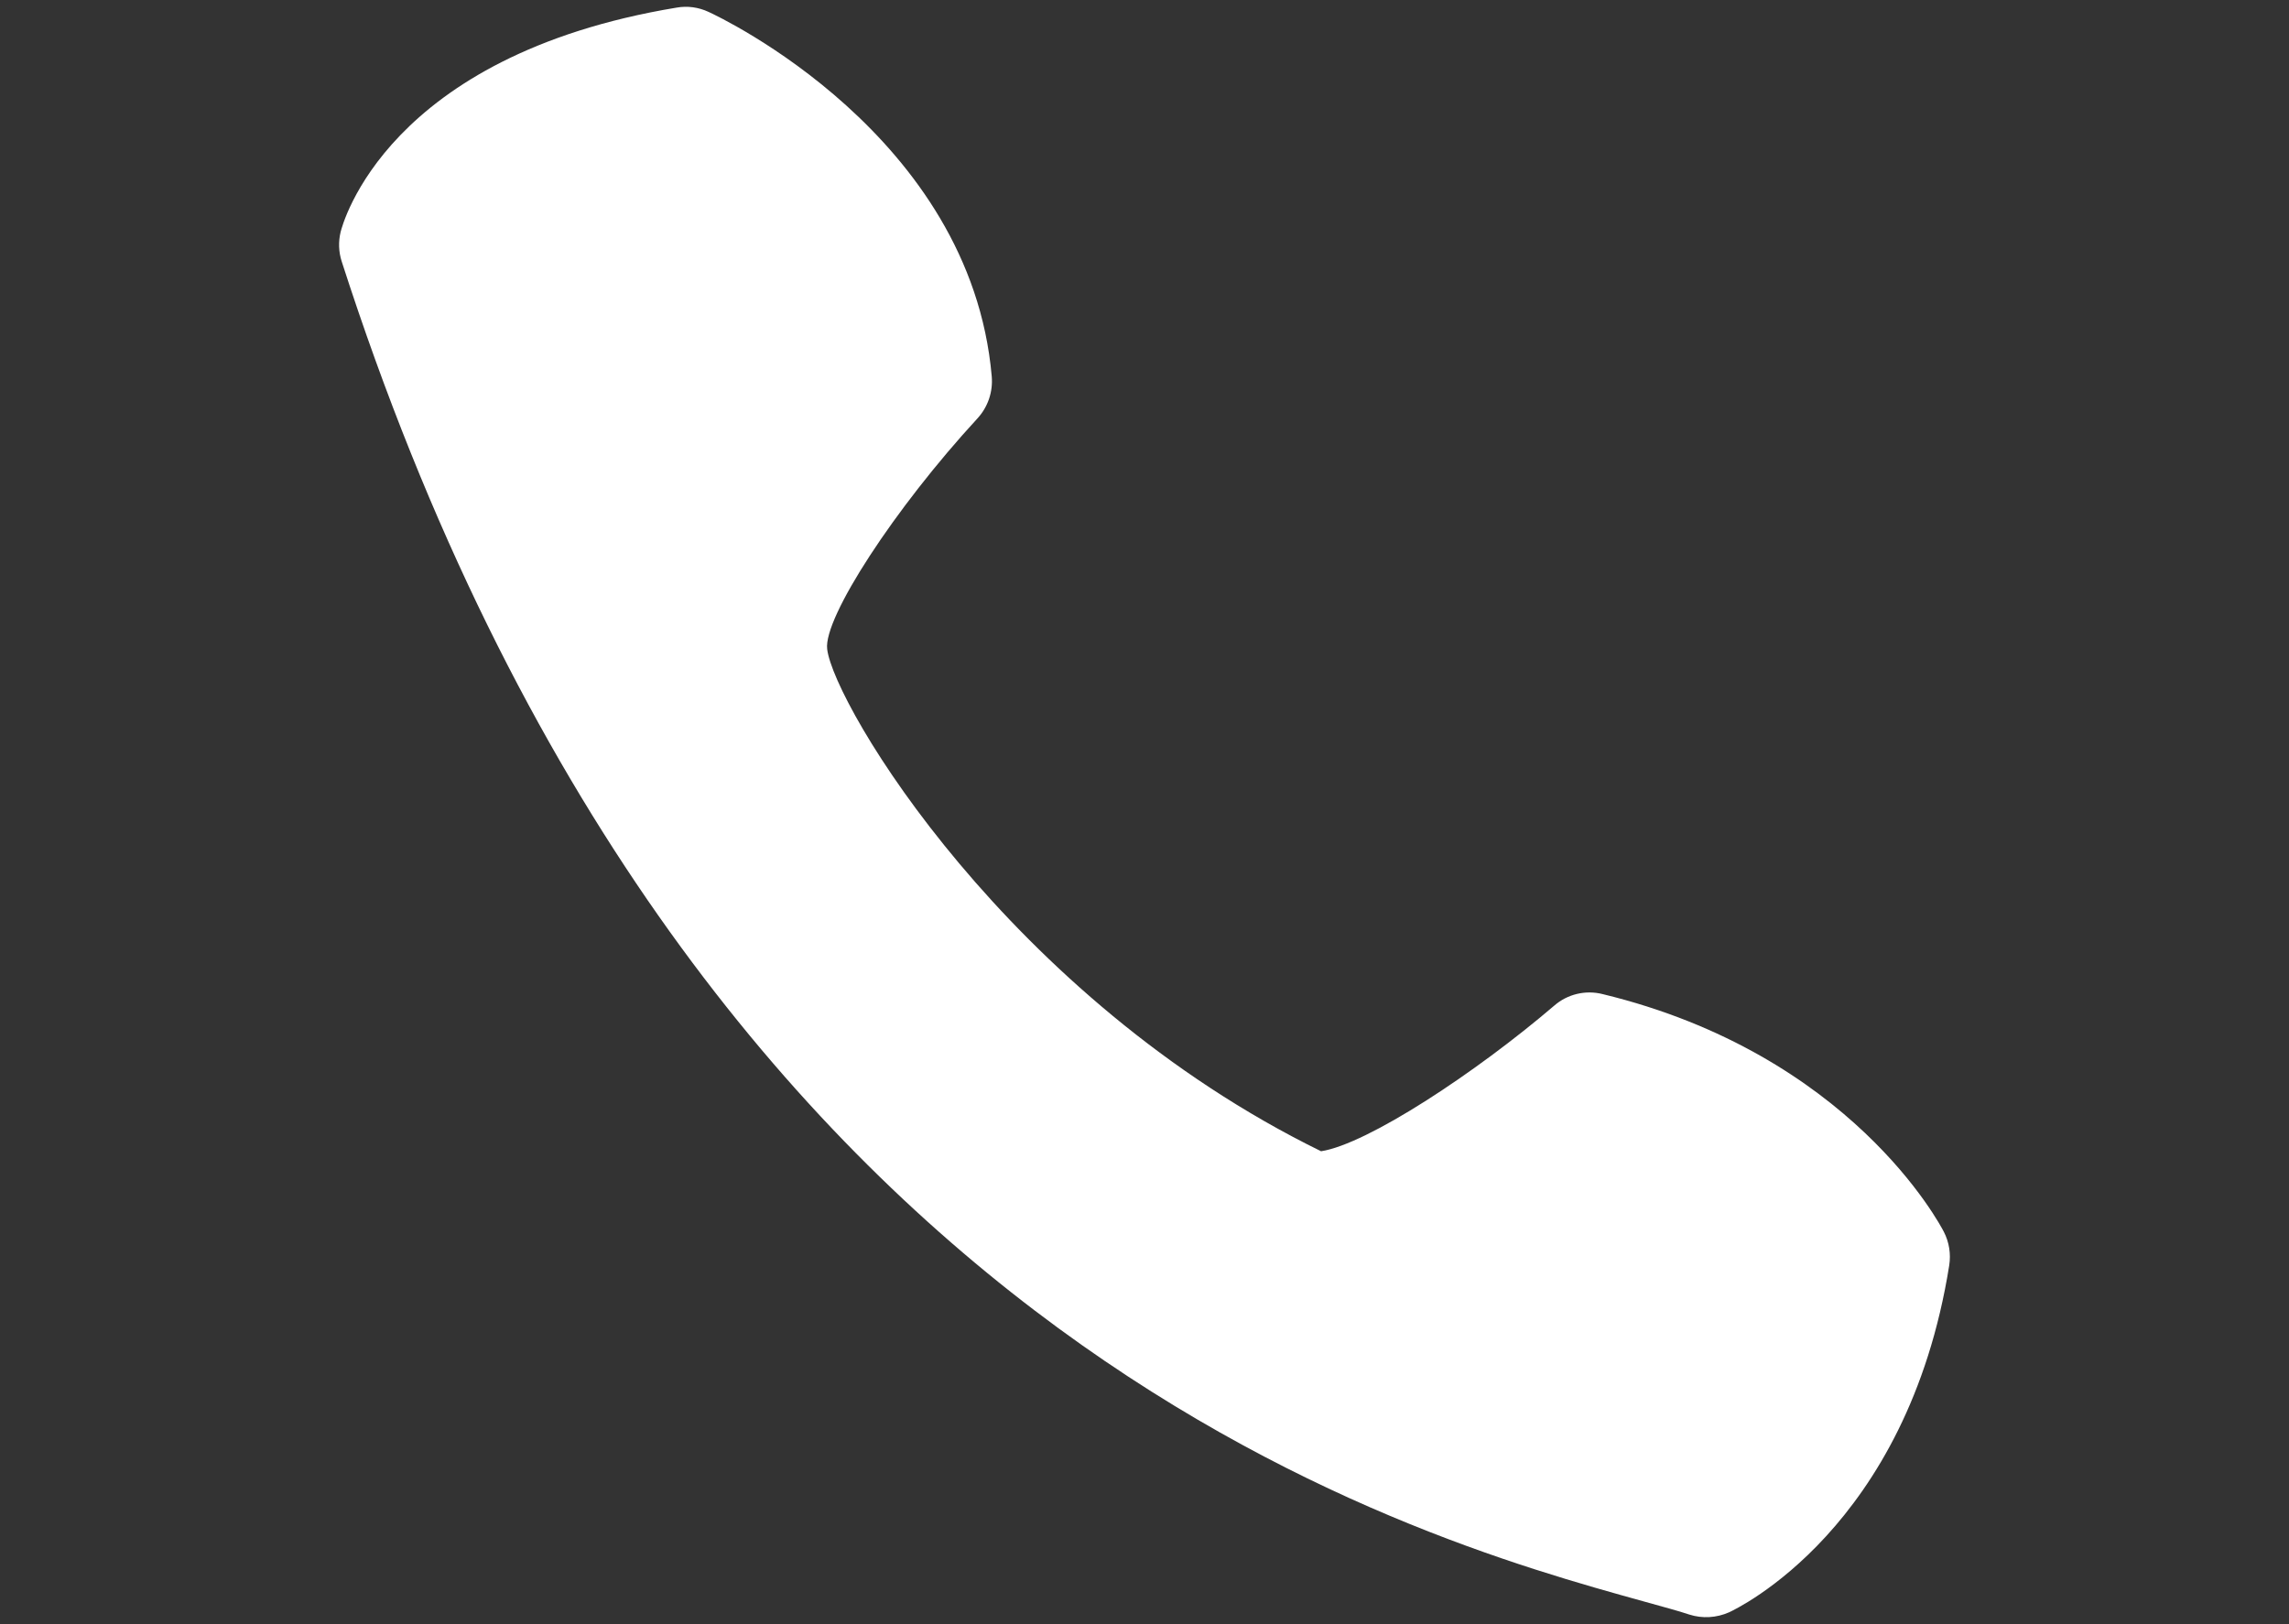
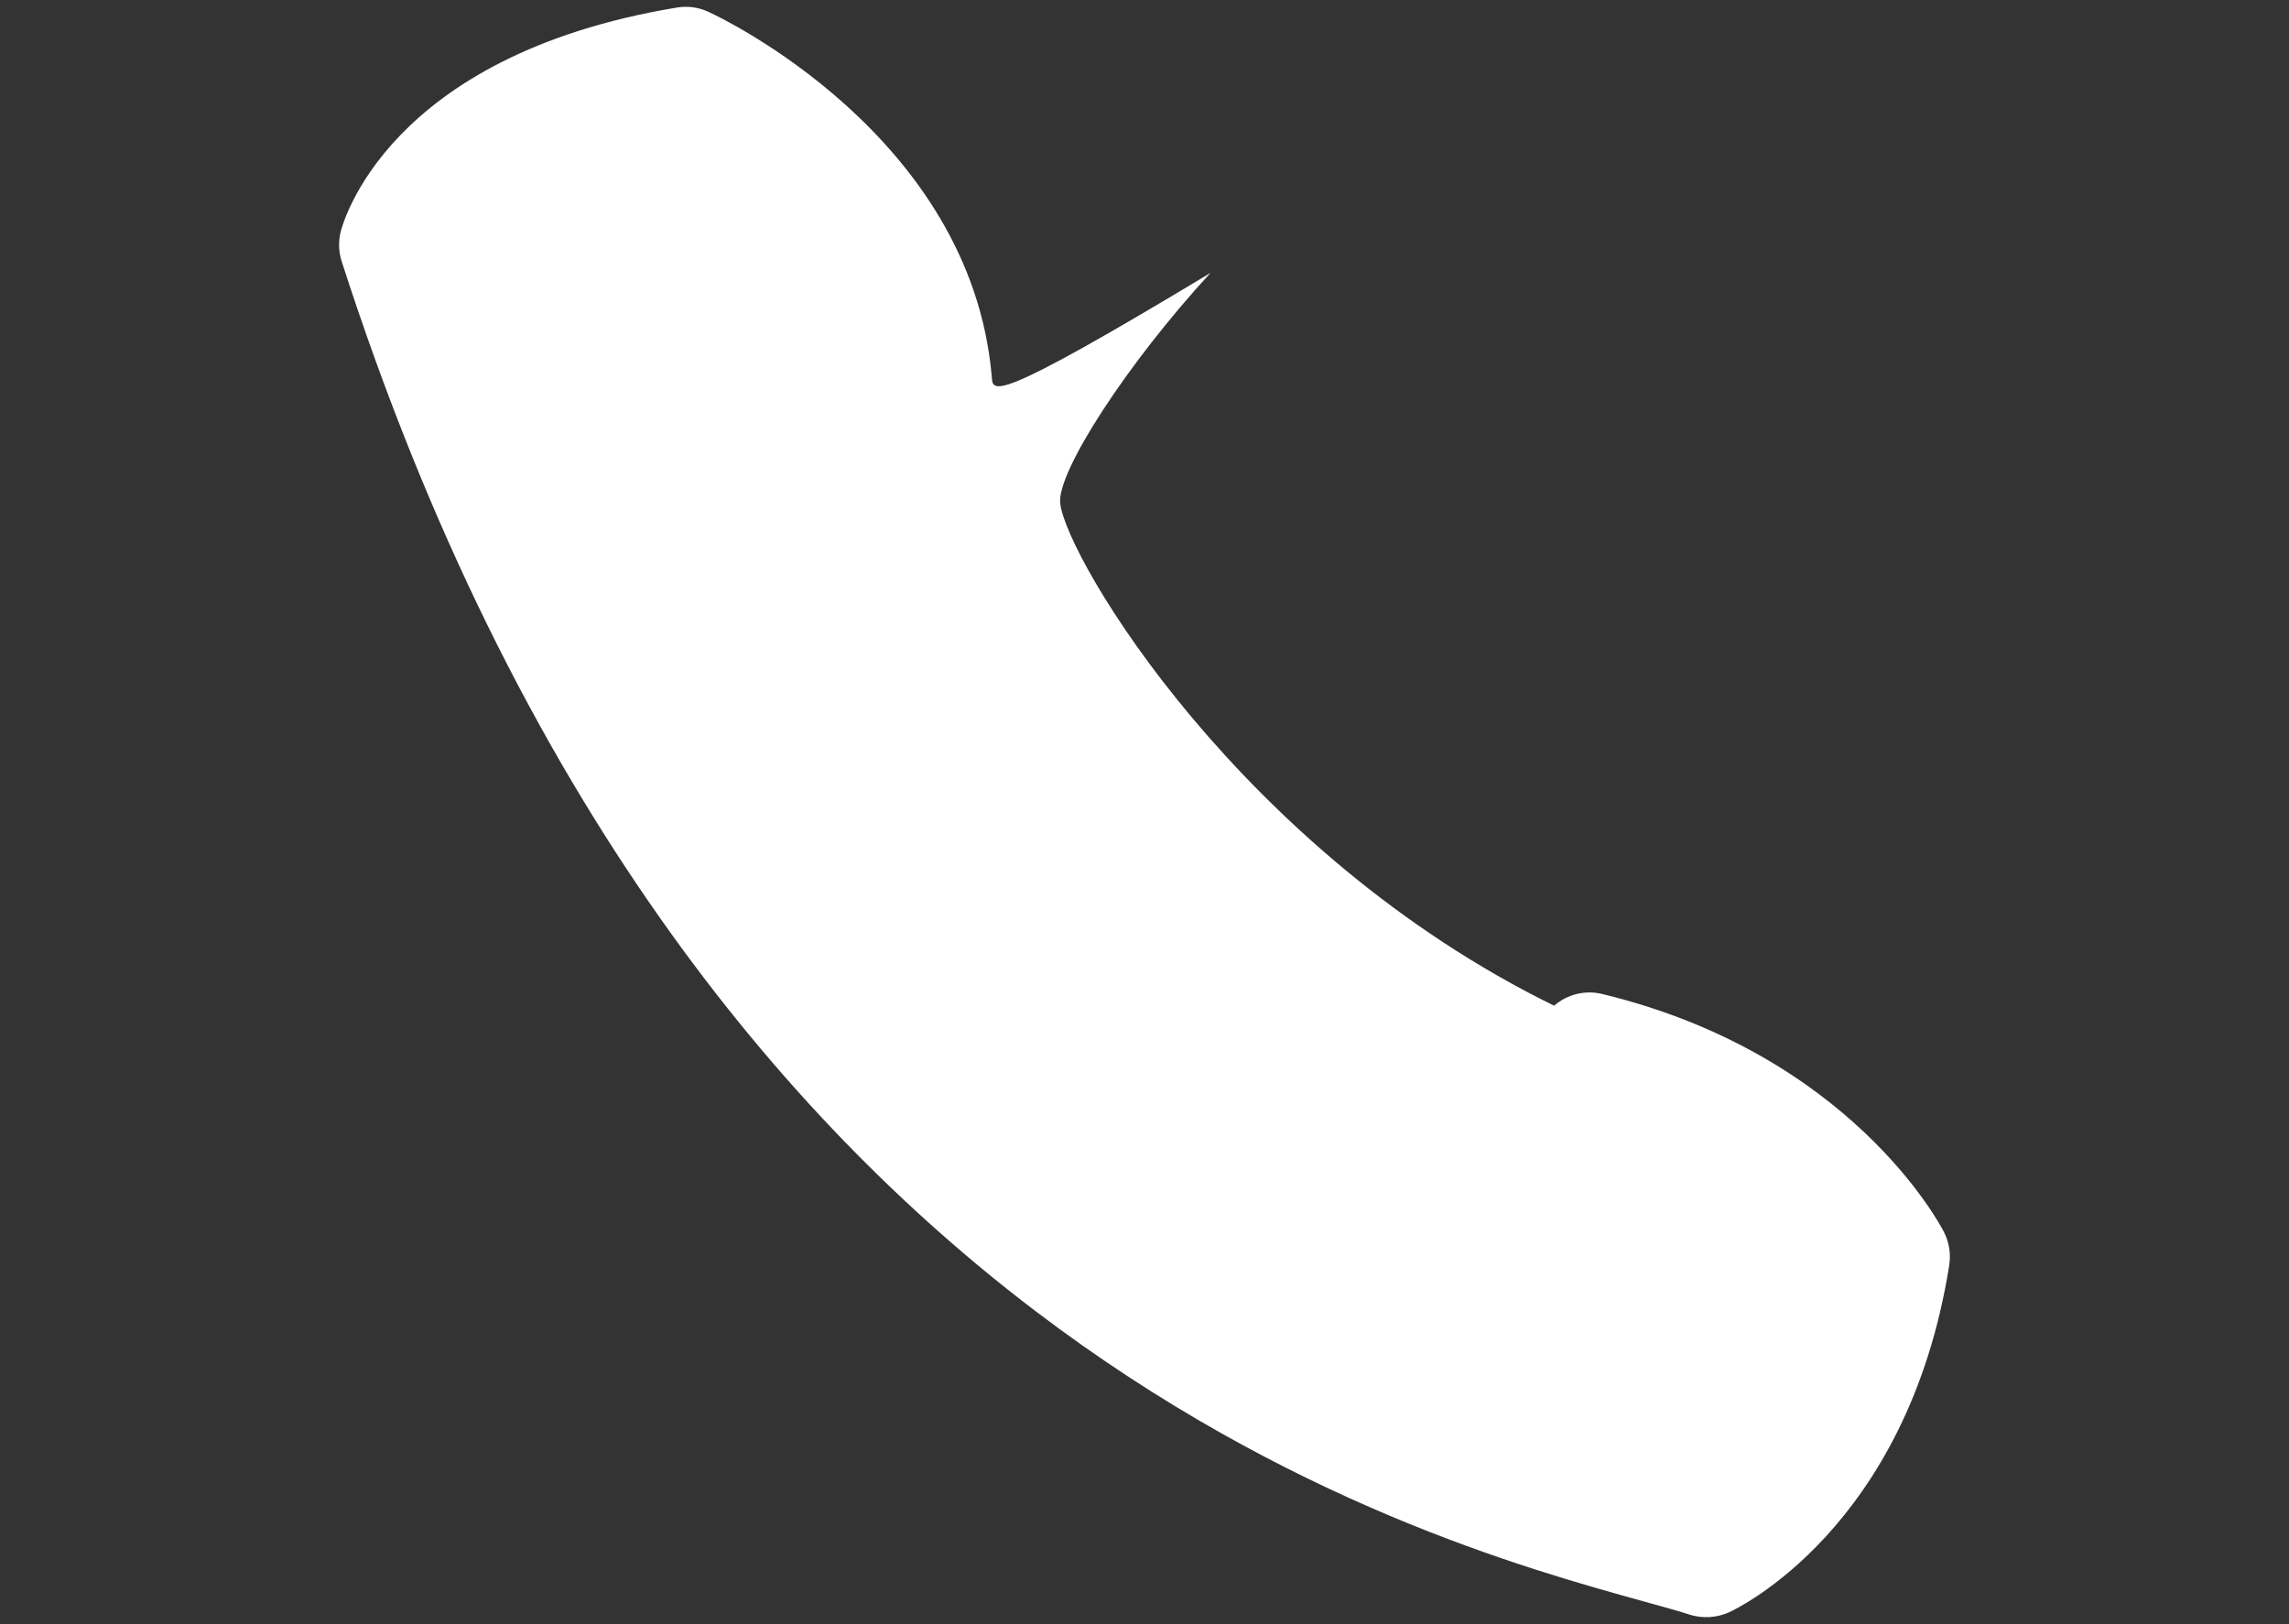
<svg xmlns="http://www.w3.org/2000/svg" version="1.1" id="Layer_1" x="0px" y="0px" width="27px" height="19.161px" viewBox="0 0 27 19.161" enable-background="new 0 0 27 19.161" xml:space="preserve">
  <rect x="0" y="0" width="27" height="19.161" fill="#333333" stroke="none" />
  <g transform="translate(-96 -17)">
-     <path fill="#FFFFFF" d="M107.698,21.44c-0.248-2.846-3.215-4.243-3.341-4.3c-0.118-0.055-0.249-0.073-0.377-0.05   c-3.426,0.568-3.941,2.563-3.962,2.646c-0.028,0.115-0.024,0.236,0.013,0.35c4.086,12.685,12.578,15.037,15.369,15.81   c0.216,0.061,0.394,0.107,0.527,0.152c0.154,0.049,0.32,0.039,0.469-0.027c0.084-0.039,2.102-0.99,2.596-4.092   c0.021-0.135,0-0.273-0.063-0.396c-0.043-0.084-1.1-2.096-4.025-2.805c-0.201-0.051-0.416,0-0.572,0.137   c-0.923,0.789-2.199,1.631-2.749,1.717c-3.689-1.807-5.749-5.269-5.826-5.924c-0.046-0.37,0.8-1.666,1.772-2.721   C107.653,21.802,107.714,21.623,107.698,21.44z" />
+     <path fill="#FFFFFF" d="M107.698,21.44c-0.248-2.846-3.215-4.243-3.341-4.3c-0.118-0.055-0.249-0.073-0.377-0.05   c-3.426,0.568-3.941,2.563-3.962,2.646c-0.028,0.115-0.024,0.236,0.013,0.35c4.086,12.685,12.578,15.037,15.369,15.81   c0.216,0.061,0.394,0.107,0.527,0.152c0.154,0.049,0.32,0.039,0.469-0.027c0.084-0.039,2.102-0.99,2.596-4.092   c0.021-0.135,0-0.273-0.063-0.396c-0.043-0.084-1.1-2.096-4.025-2.805c-0.201-0.051-0.416,0-0.572,0.137   c-3.689-1.807-5.749-5.269-5.826-5.924c-0.046-0.37,0.8-1.666,1.772-2.721   C107.653,21.802,107.714,21.623,107.698,21.44z" />
  </g>
</svg>